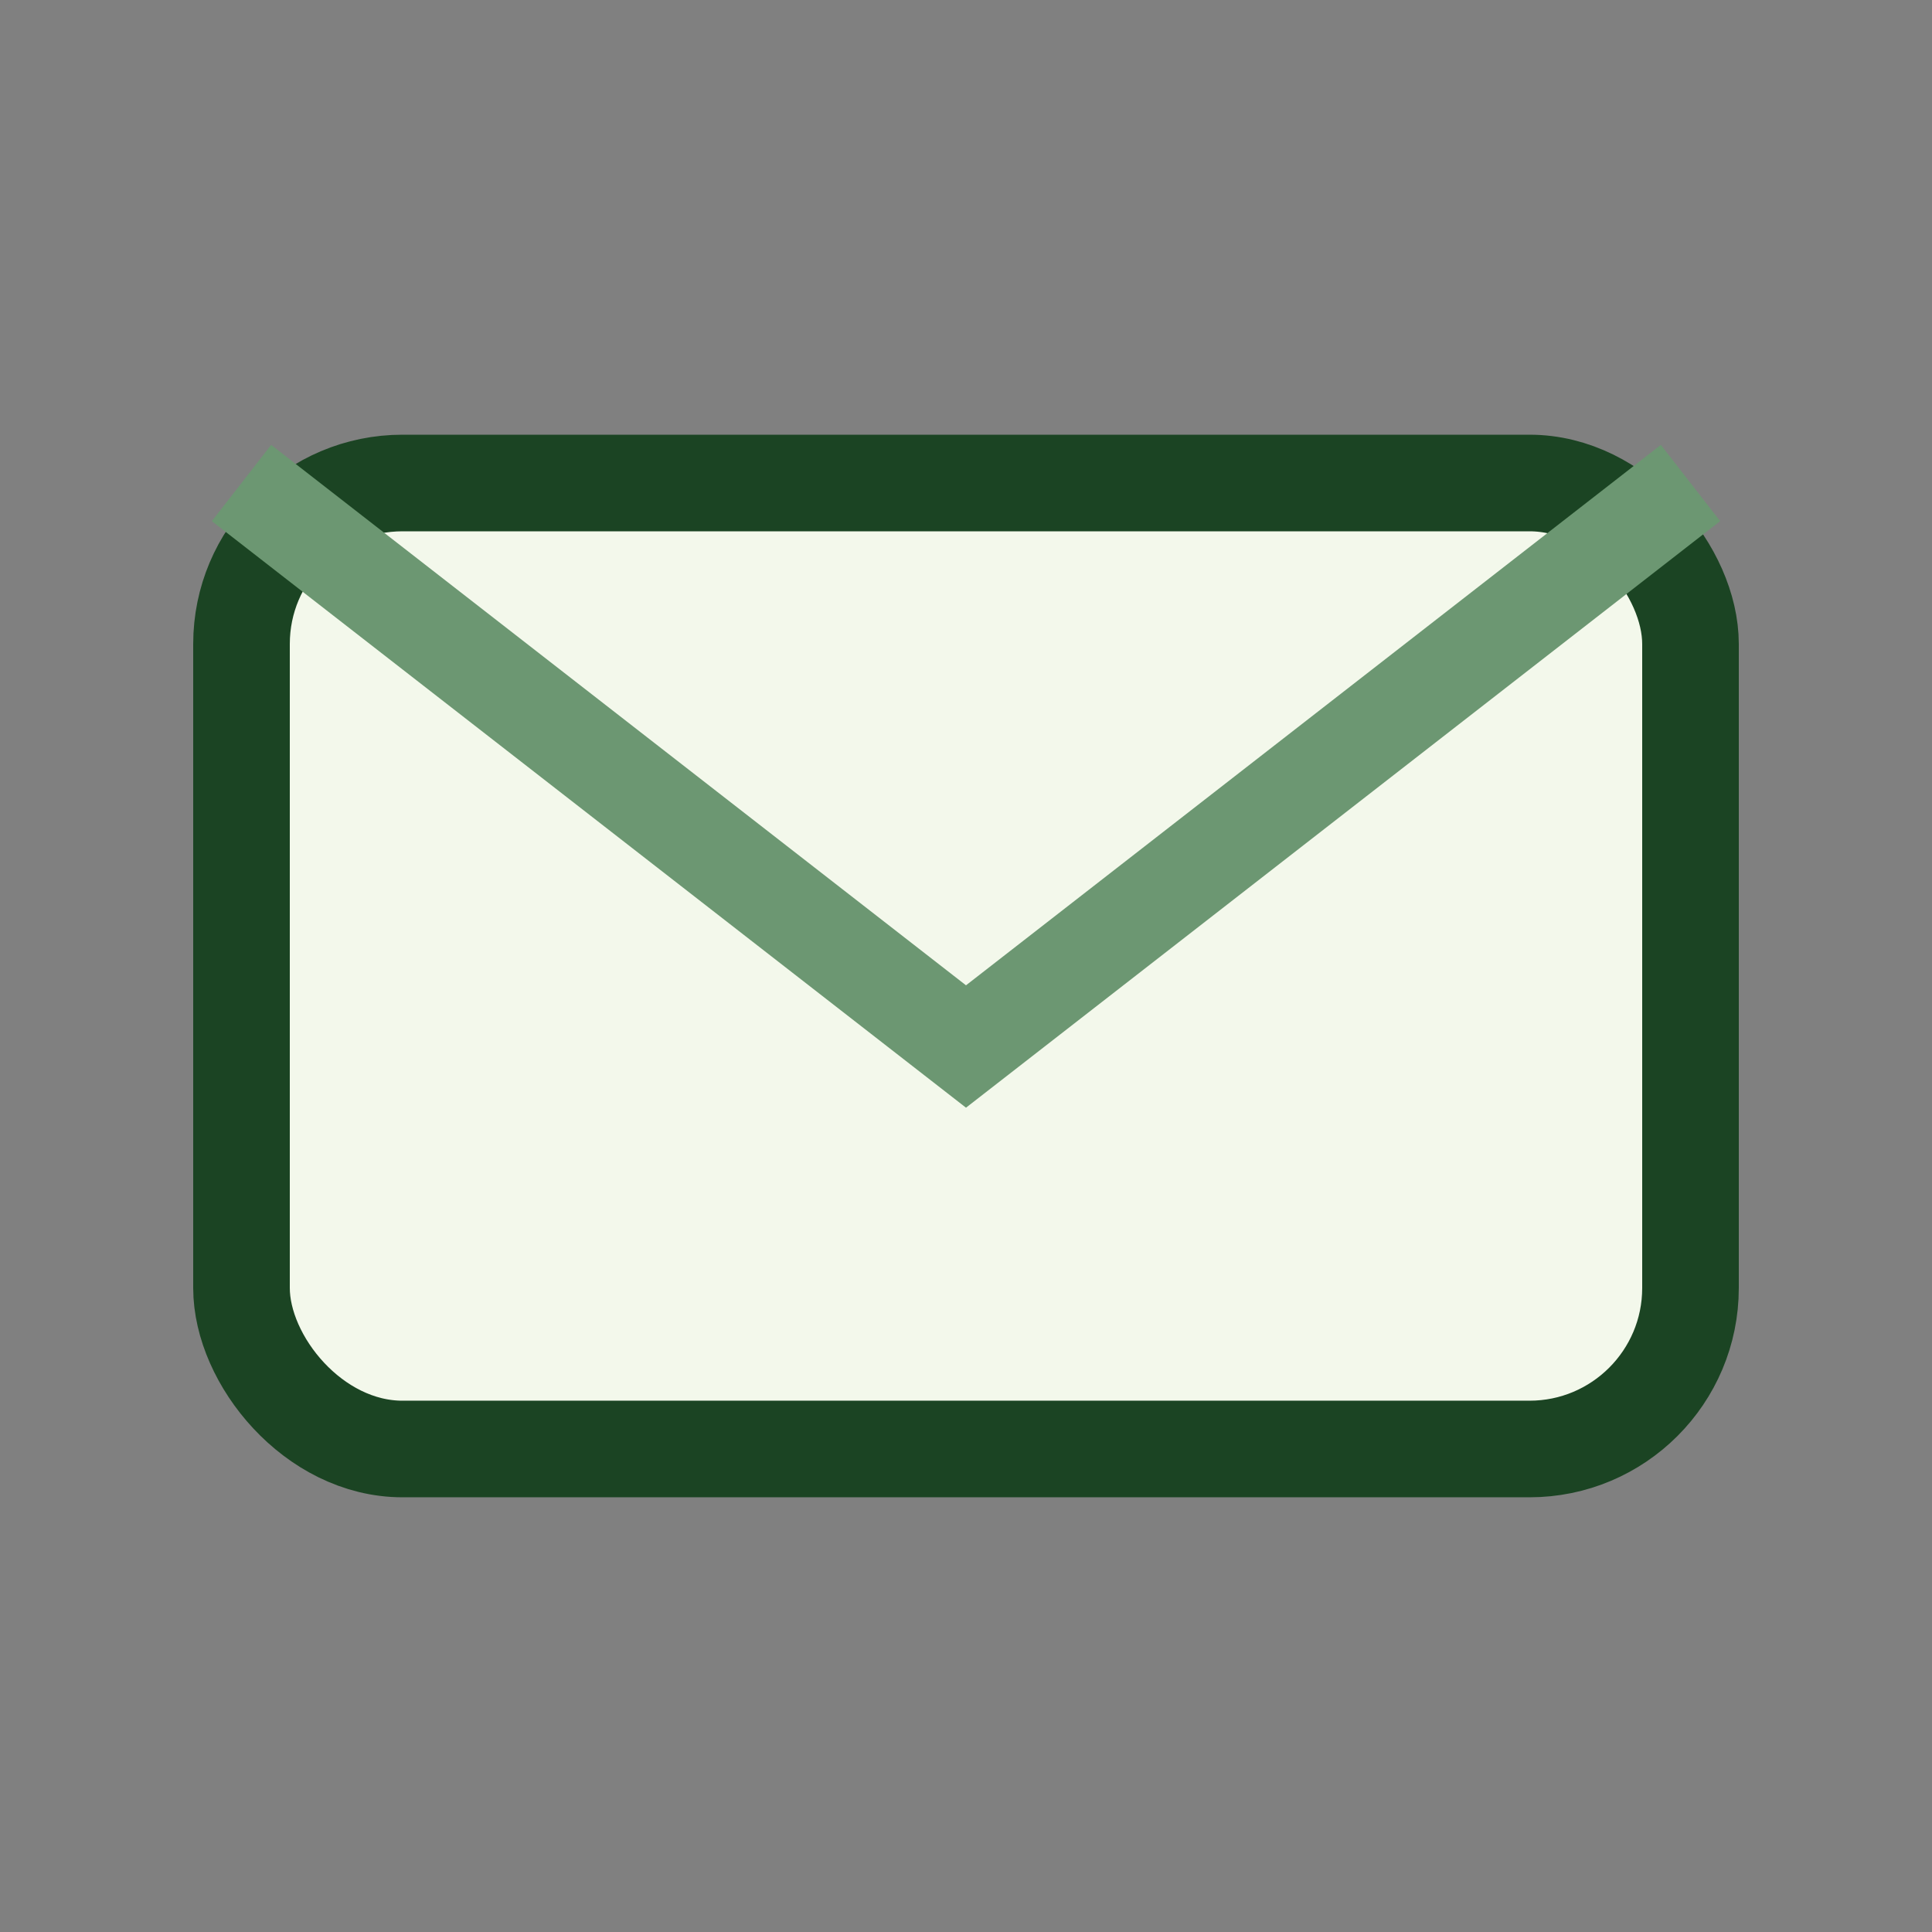
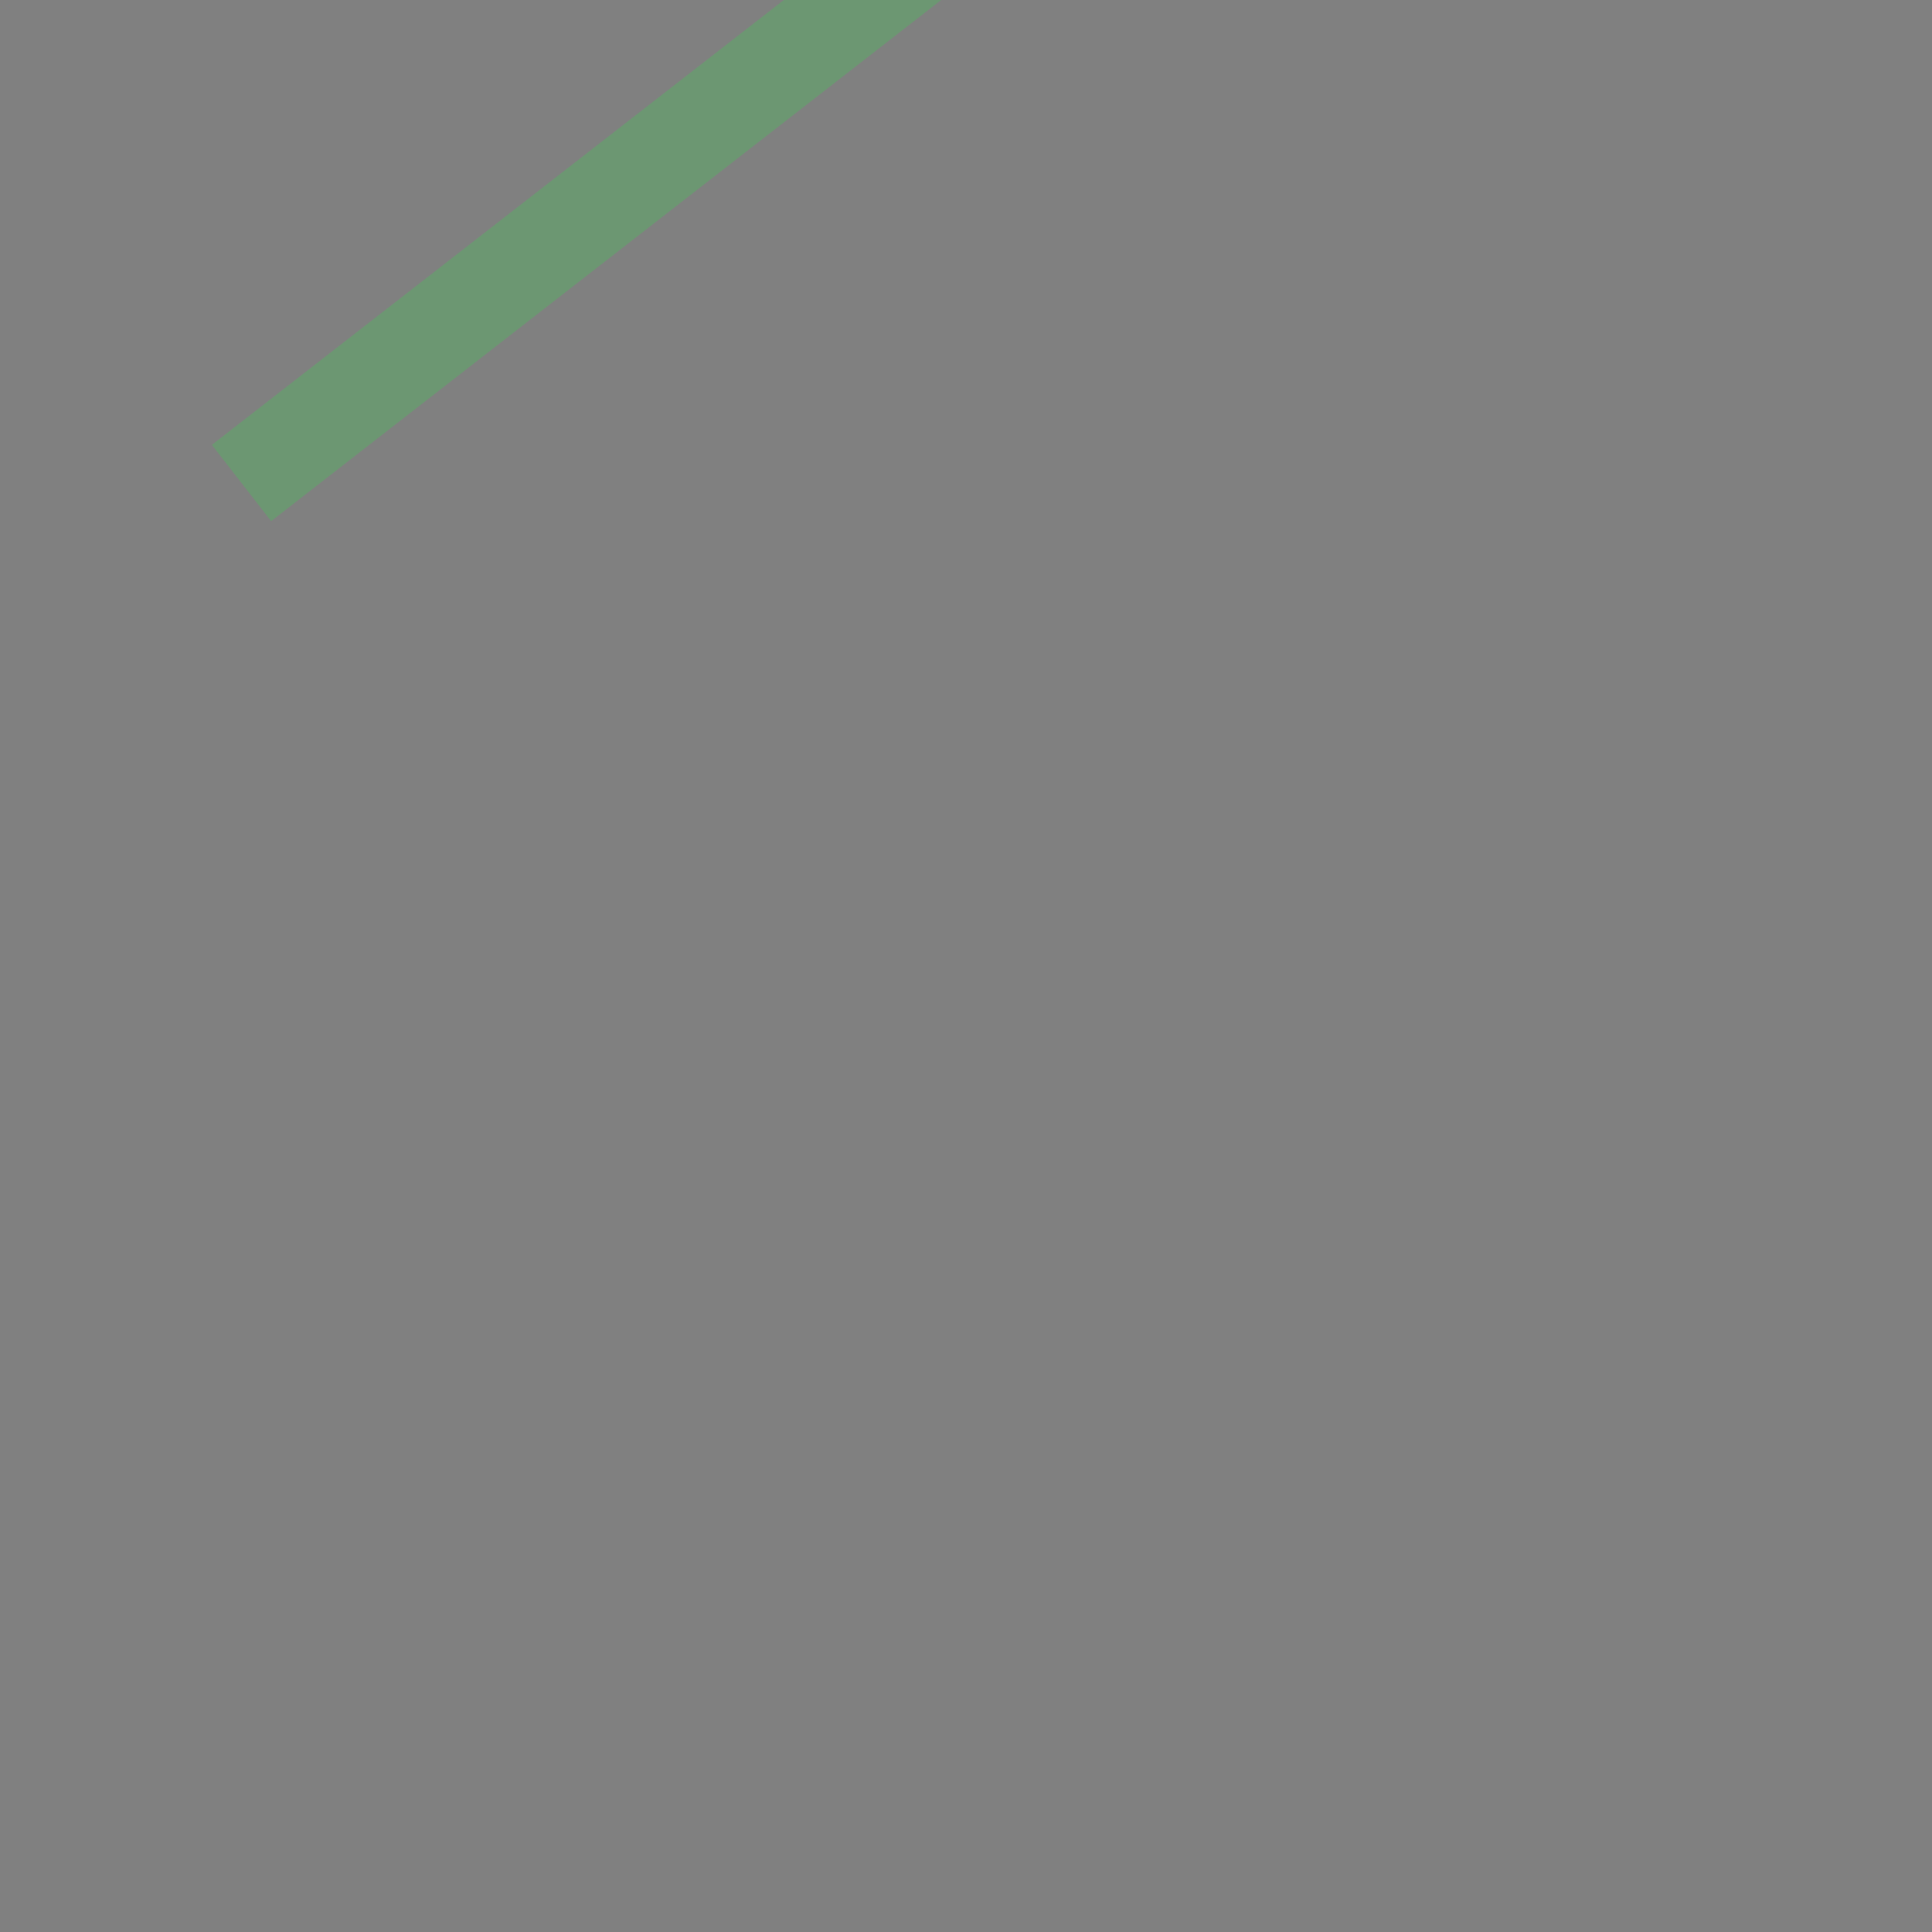
<svg xmlns="http://www.w3.org/2000/svg" width="24" height="24" viewBox="0 0 24 24">
  <rect x="0" y="0" width="24" height="24" fill="#808080" stroke="none" />
-   <rect x="3" y="6" width="18" height="12" rx="2" fill="#F3F8EB" stroke="#1B4423" stroke-width="1.2" />
-   <path d="M3 6l9 7l9-7" stroke="#6C9772" stroke-width="1.2" fill="none" />
+   <path d="M3 6l9-7" stroke="#6C9772" stroke-width="1.2" fill="none" />
</svg>